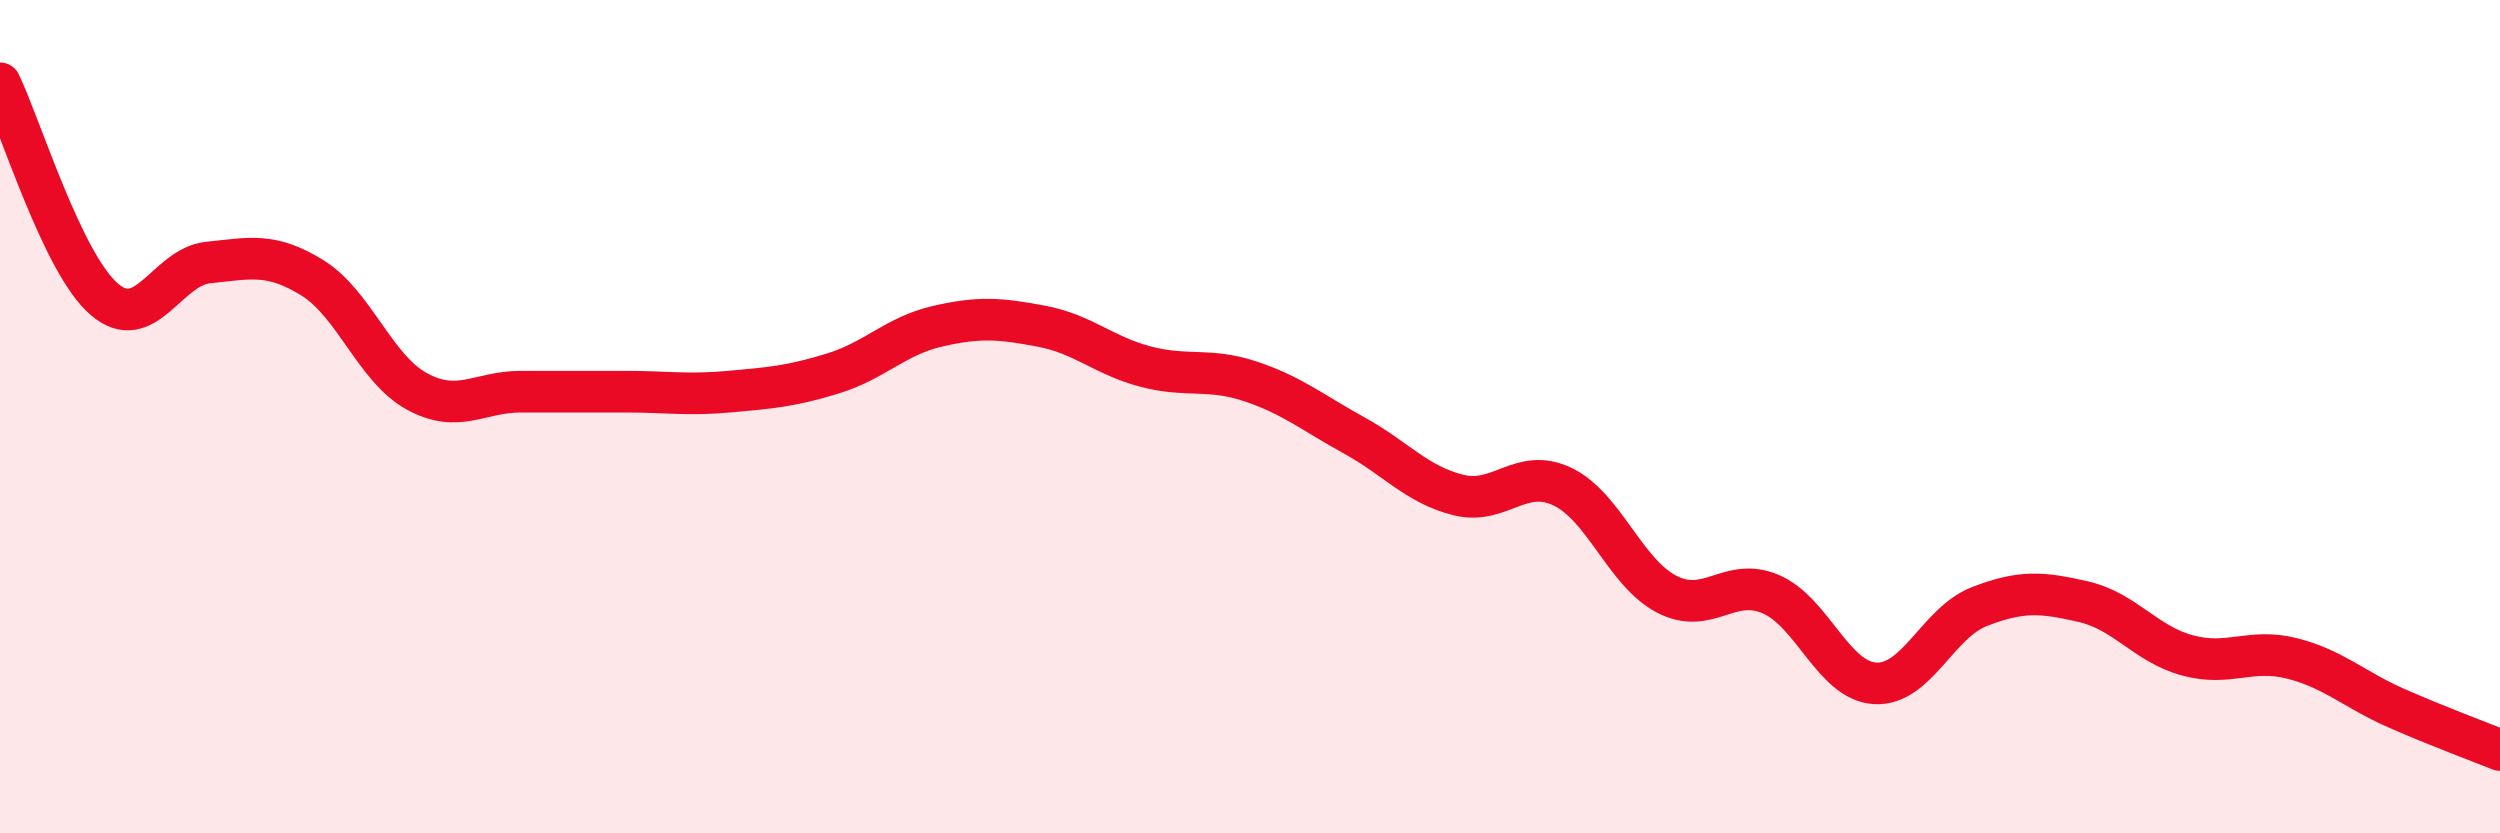
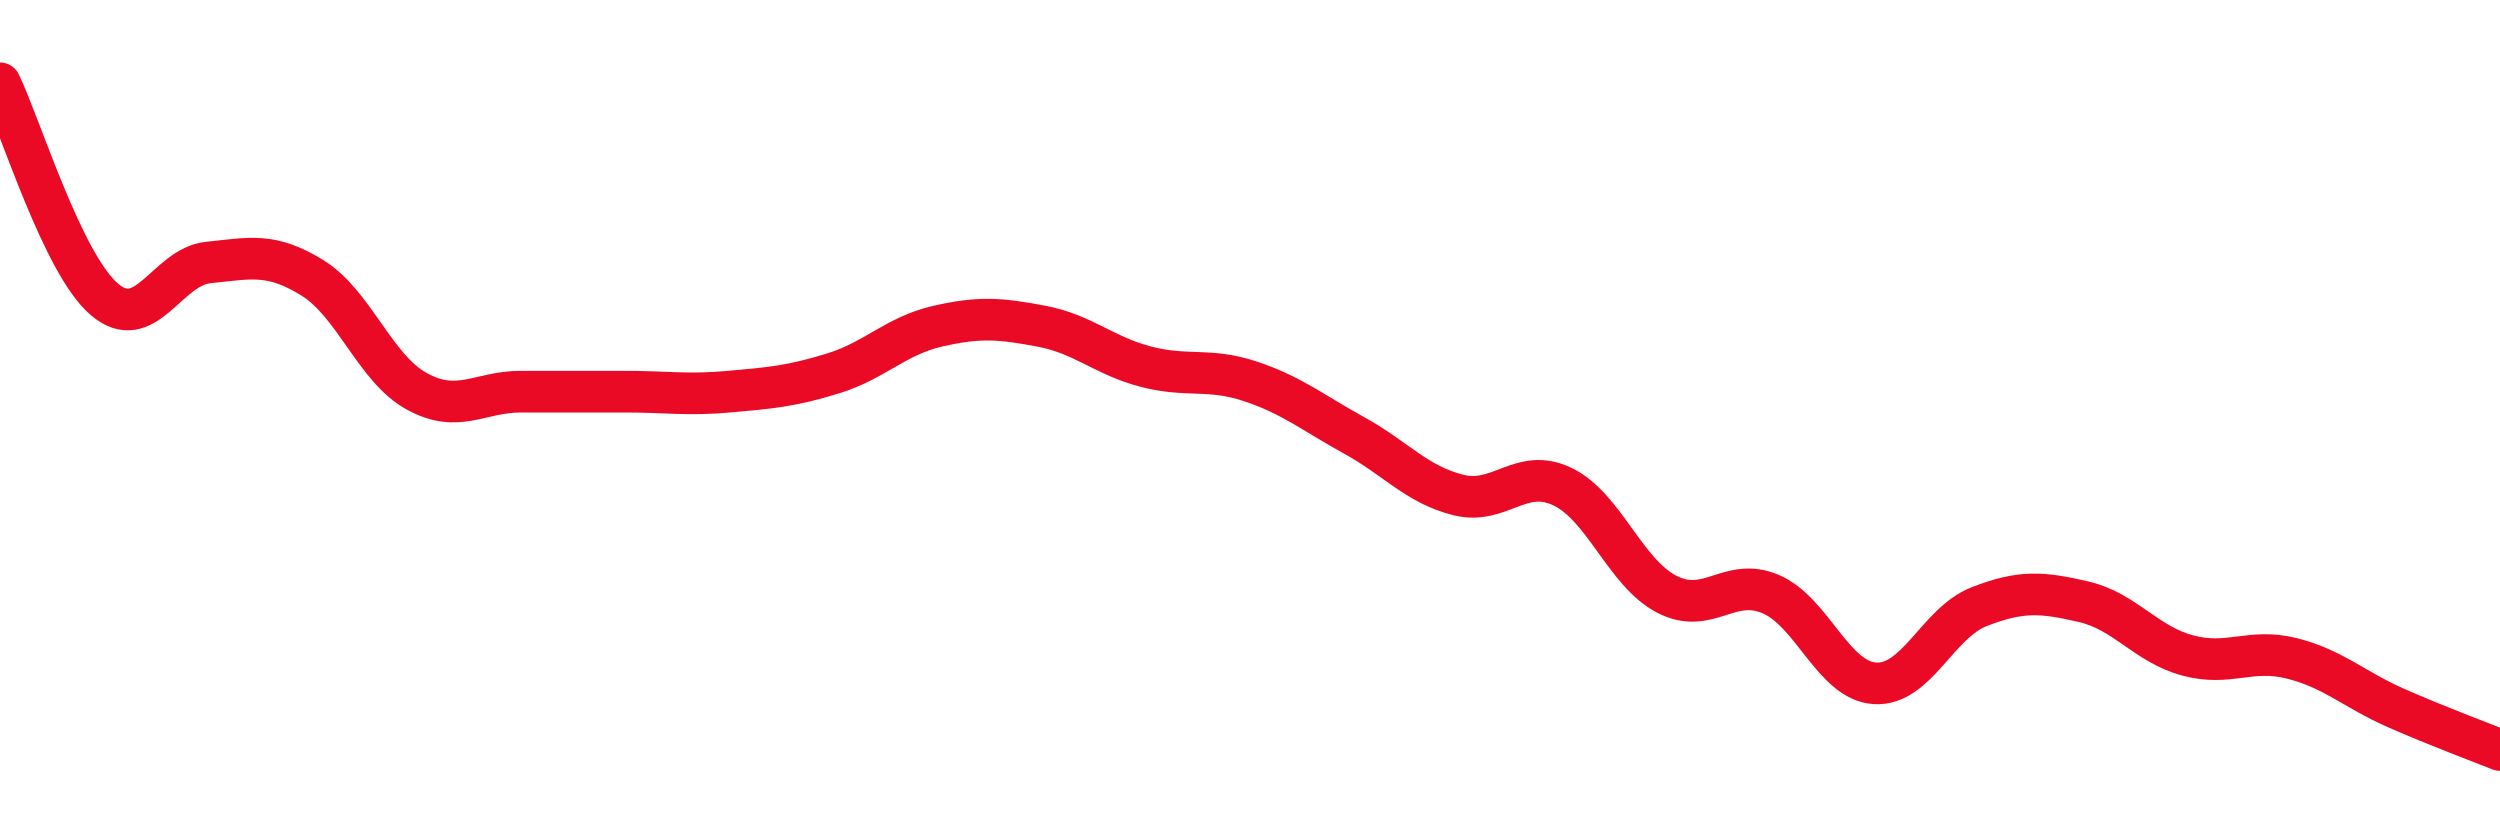
<svg xmlns="http://www.w3.org/2000/svg" width="60" height="20" viewBox="0 0 60 20">
-   <path d="M 0,2 C 0.5,3.04 1.5,6.32 2.5,7.18 C 3.5,8.04 4,6.4 5,6.3 C 6,6.2 6.5,6.05 7.5,6.67 C 8.5,7.29 9,8.84 10,9.39 C 11,9.94 11.5,9.4 12.5,9.4 C 13.5,9.4 14,9.4 15,9.4 C 16,9.4 16.5,9.49 17.5,9.4 C 18.5,9.31 19,9.27 20,8.96 C 21,8.65 21.5,8.06 22.5,7.83 C 23.5,7.6 24,7.64 25,7.83 C 26,8.02 26.5,8.54 27.5,8.8 C 28.5,9.06 29,8.82 30,9.15 C 31,9.48 31.5,9.9 32.5,10.45 C 33.5,11 34,11.63 35,11.88 C 36,12.13 36.5,11.2 37.5,11.68 C 38.5,12.16 39,13.74 40,14.26 C 41,14.78 41.5,13.83 42.5,14.26 C 43.5,14.69 44,16.34 45,16.4 C 46,16.46 46.5,14.95 47.5,14.56 C 48.5,14.17 49,14.21 50,14.44 C 51,14.67 51.5,15.46 52.5,15.73 C 53.5,16 54,15.55 55,15.8 C 56,16.05 56.5,16.55 57.5,16.99 C 58.5,17.43 59.5,17.8 60,18L60 20L0 20Z" fill="#EB0A25" opacity="0.1" stroke-linecap="round" stroke-linejoin="round" />
  <path d="M 0,2 C 0.5,3.04 1.5,6.32 2.5,7.18 C 3.5,8.04 4,6.4 5,6.3 C 6,6.2 6.5,6.05 7.5,6.67 C 8.5,7.29 9,8.84 10,9.39 C 11,9.94 11.5,9.4 12.5,9.4 C 13.5,9.4 14,9.4 15,9.4 C 16,9.4 16.5,9.49 17.5,9.4 C 18.5,9.31 19,9.27 20,8.96 C 21,8.65 21.5,8.06 22.5,7.83 C 23.5,7.6 24,7.64 25,7.83 C 26,8.02 26.5,8.54 27.5,8.8 C 28.5,9.06 29,8.82 30,9.15 C 31,9.48 31.5,9.9 32.5,10.45 C 33.5,11 34,11.63 35,11.88 C 36,12.13 36.5,11.2 37.5,11.68 C 38.5,12.16 39,13.74 40,14.26 C 41,14.78 41.5,13.83 42.5,14.26 C 43.5,14.69 44,16.34 45,16.4 C 46,16.46 46.5,14.95 47.5,14.56 C 48.5,14.17 49,14.21 50,14.44 C 51,14.67 51.5,15.46 52.5,15.73 C 53.5,16 54,15.55 55,15.8 C 56,16.05 56.5,16.55 57.5,16.99 C 58.5,17.43 59.5,17.8 60,18" stroke="#EB0A25" stroke-width="1" fill="none" stroke-linecap="round" stroke-linejoin="round" />
</svg>